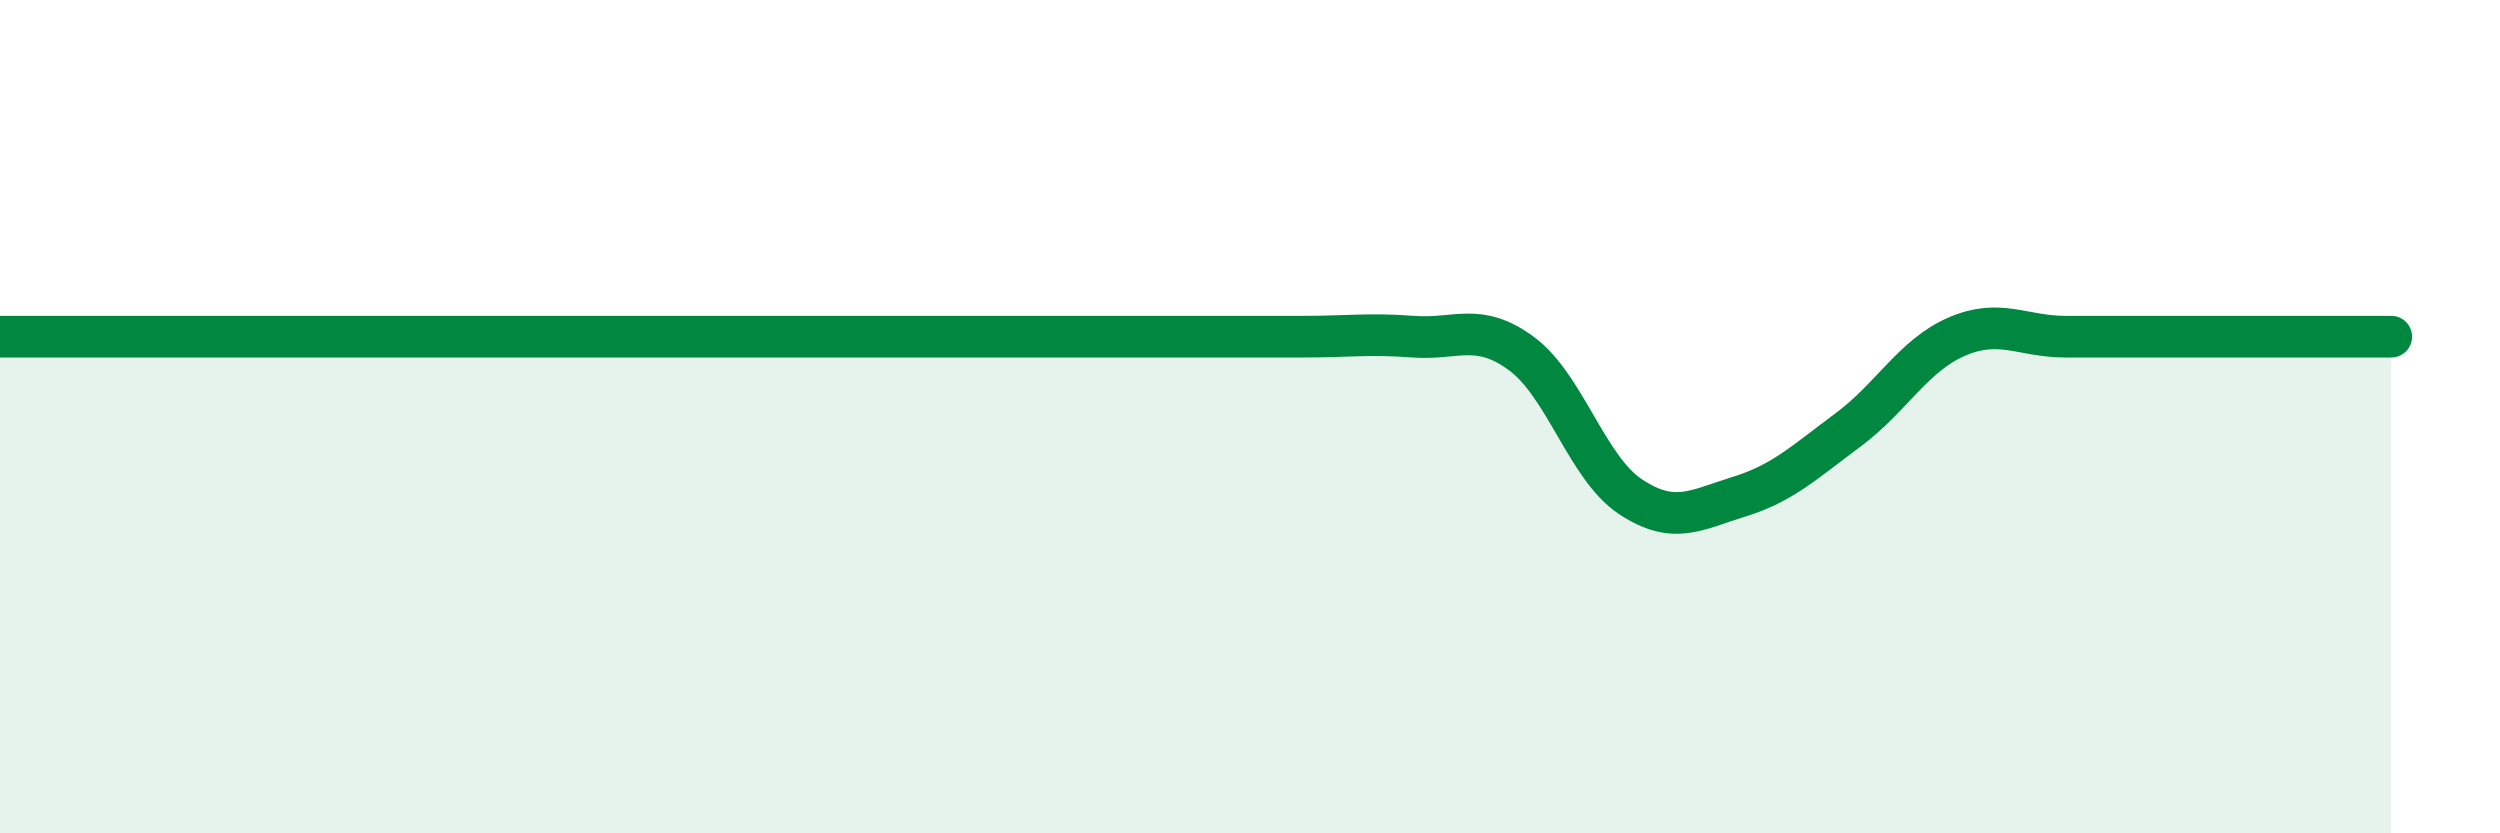
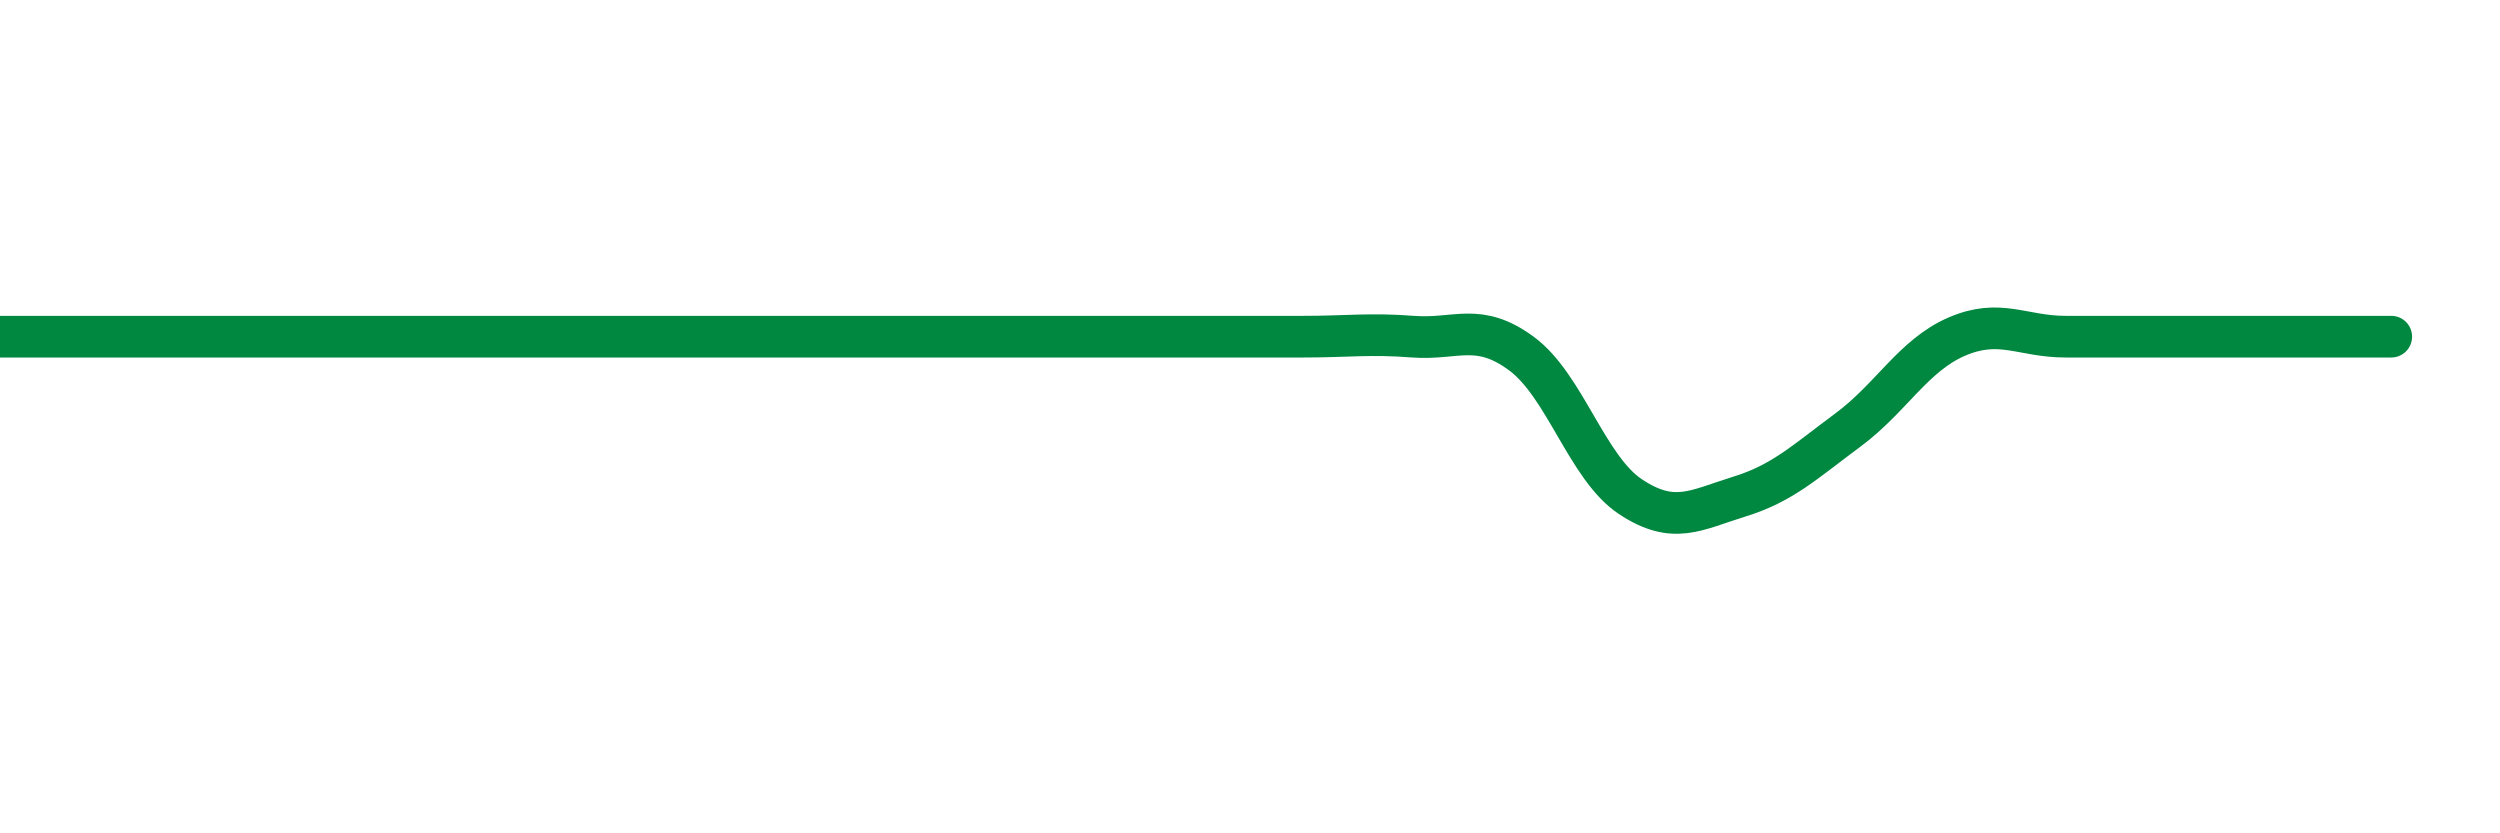
<svg xmlns="http://www.w3.org/2000/svg" width="60" height="20" viewBox="0 0 60 20">
-   <path d="M 0,8.08 C 0.52,8.08 1.57,8.08 2.61,8.08 C 3.65,8.08 4.18,8.08 5.22,8.08 C 6.26,8.08 6.79,8.08 7.83,8.08 C 8.87,8.08 9.39,8.08 10.43,8.08 C 11.47,8.08 12,8.08 13.04,8.08 C 14.08,8.08 14.61,8.08 15.65,8.08 C 16.69,8.08 17.22,8.08 18.26,8.08 C 19.3,8.08 19.83,8.08 20.87,8.08 C 21.91,8.08 22.44,8.08 23.48,8.08 C 24.52,8.08 25.05,8.08 26.09,8.08 C 27.13,8.08 27.66,8.08 28.7,8.08 C 29.74,8.08 30.26,8.08 31.3,8.08 C 32.34,8.08 32.87,8 33.91,8.08 C 34.95,8.16 35.48,7.72 36.52,8.49 C 37.56,9.26 38.09,11.23 39.13,11.92 C 40.17,12.61 40.7,12.24 41.74,11.92 C 42.78,11.6 43.31,11.09 44.35,10.32 C 45.39,9.55 45.92,8.53 46.96,8.08 C 48,7.63 48.53,8.08 49.57,8.08 C 50.61,8.08 51.13,8.08 52.17,8.08 C 53.21,8.08 53.74,8.08 54.78,8.08 C 55.82,8.08 56.87,8.08 57.39,8.08L57.39 20L0 20Z" fill="#008740" opacity="0.1" stroke-linecap="round" stroke-linejoin="round" />
  <path d="M 0,8.08 C 0.52,8.08 1.57,8.08 2.61,8.08 C 3.65,8.08 4.18,8.08 5.22,8.08 C 6.26,8.08 6.79,8.08 7.83,8.08 C 8.87,8.08 9.39,8.08 10.43,8.08 C 11.47,8.08 12,8.08 13.04,8.08 C 14.08,8.08 14.61,8.08 15.65,8.08 C 16.69,8.08 17.22,8.08 18.26,8.08 C 19.3,8.08 19.83,8.08 20.87,8.08 C 21.91,8.08 22.44,8.08 23.48,8.08 C 24.52,8.08 25.05,8.08 26.09,8.08 C 27.13,8.08 27.66,8.08 28.7,8.08 C 29.74,8.08 30.26,8.08 31.3,8.08 C 32.34,8.08 32.87,8 33.91,8.08 C 34.95,8.16 35.48,7.72 36.52,8.49 C 37.56,9.26 38.09,11.23 39.13,11.92 C 40.17,12.61 40.7,12.24 41.74,11.92 C 42.78,11.6 43.31,11.09 44.35,10.32 C 45.39,9.55 45.92,8.53 46.96,8.08 C 48,7.63 48.53,8.08 49.57,8.08 C 50.61,8.08 51.13,8.08 52.17,8.08 C 53.21,8.08 53.74,8.08 54.78,8.08 C 55.82,8.08 56.87,8.08 57.39,8.08" stroke="#008740" stroke-width="1" fill="none" stroke-linecap="round" stroke-linejoin="round" />
</svg>